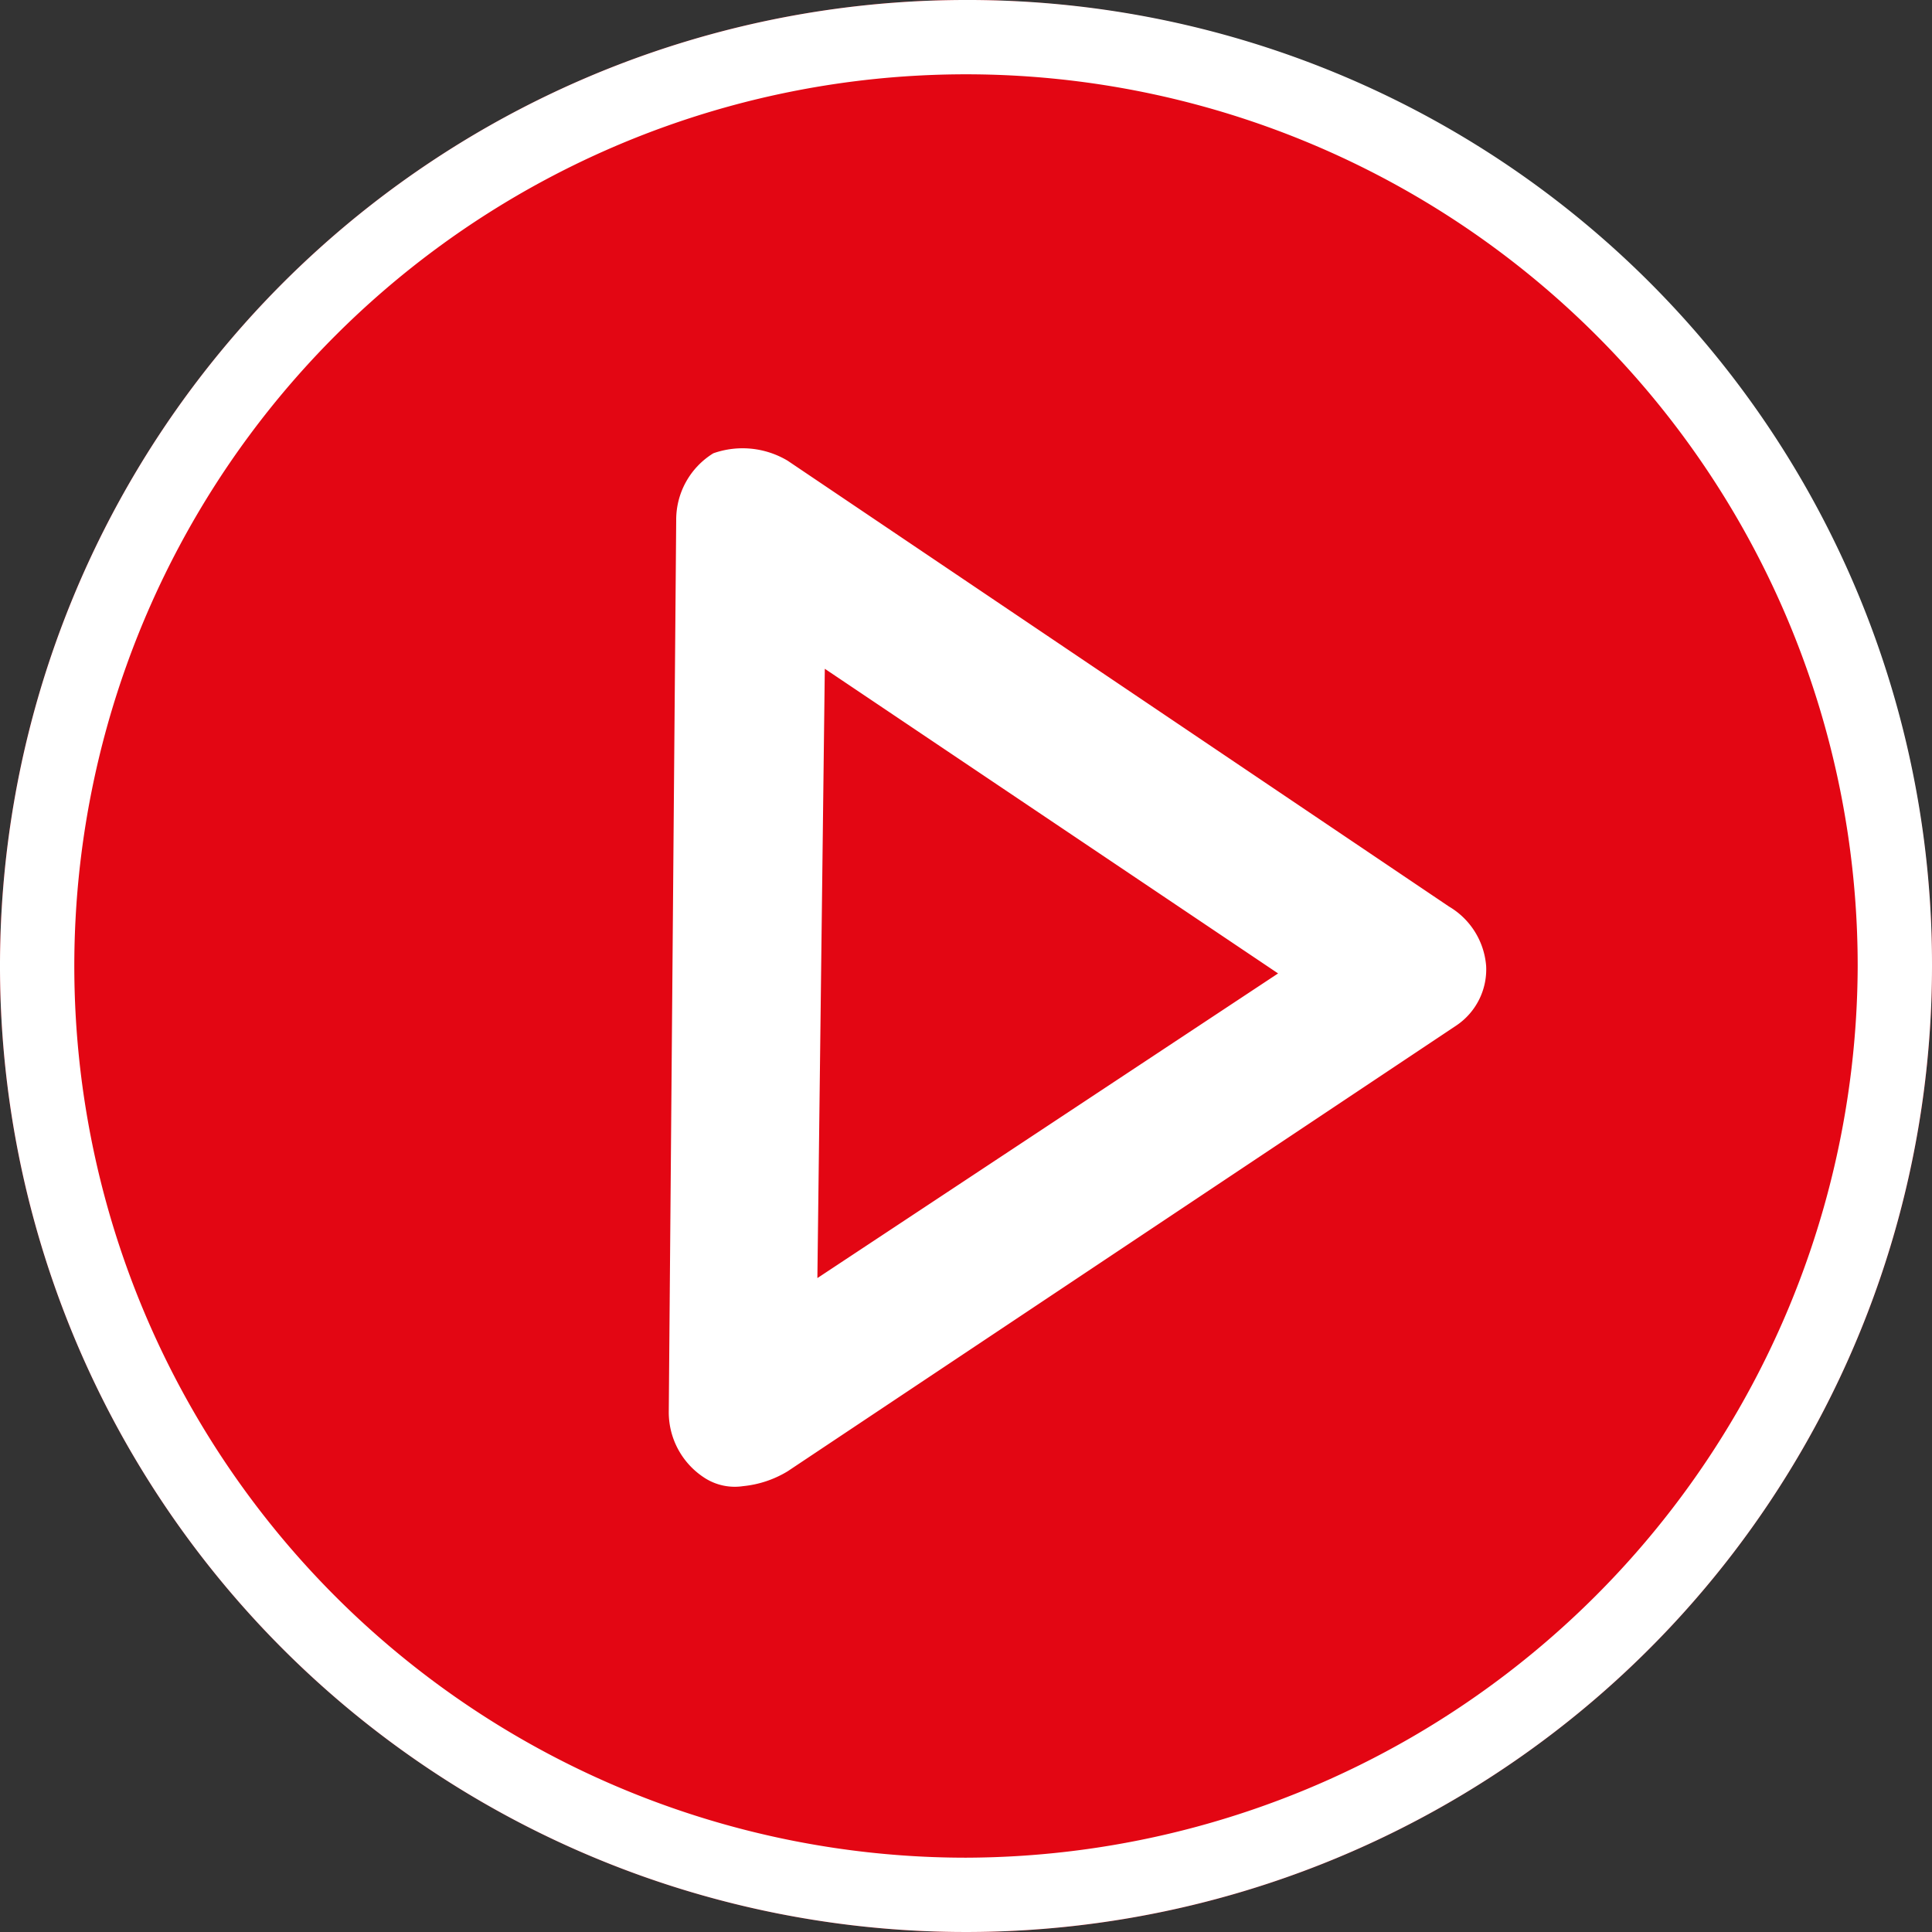
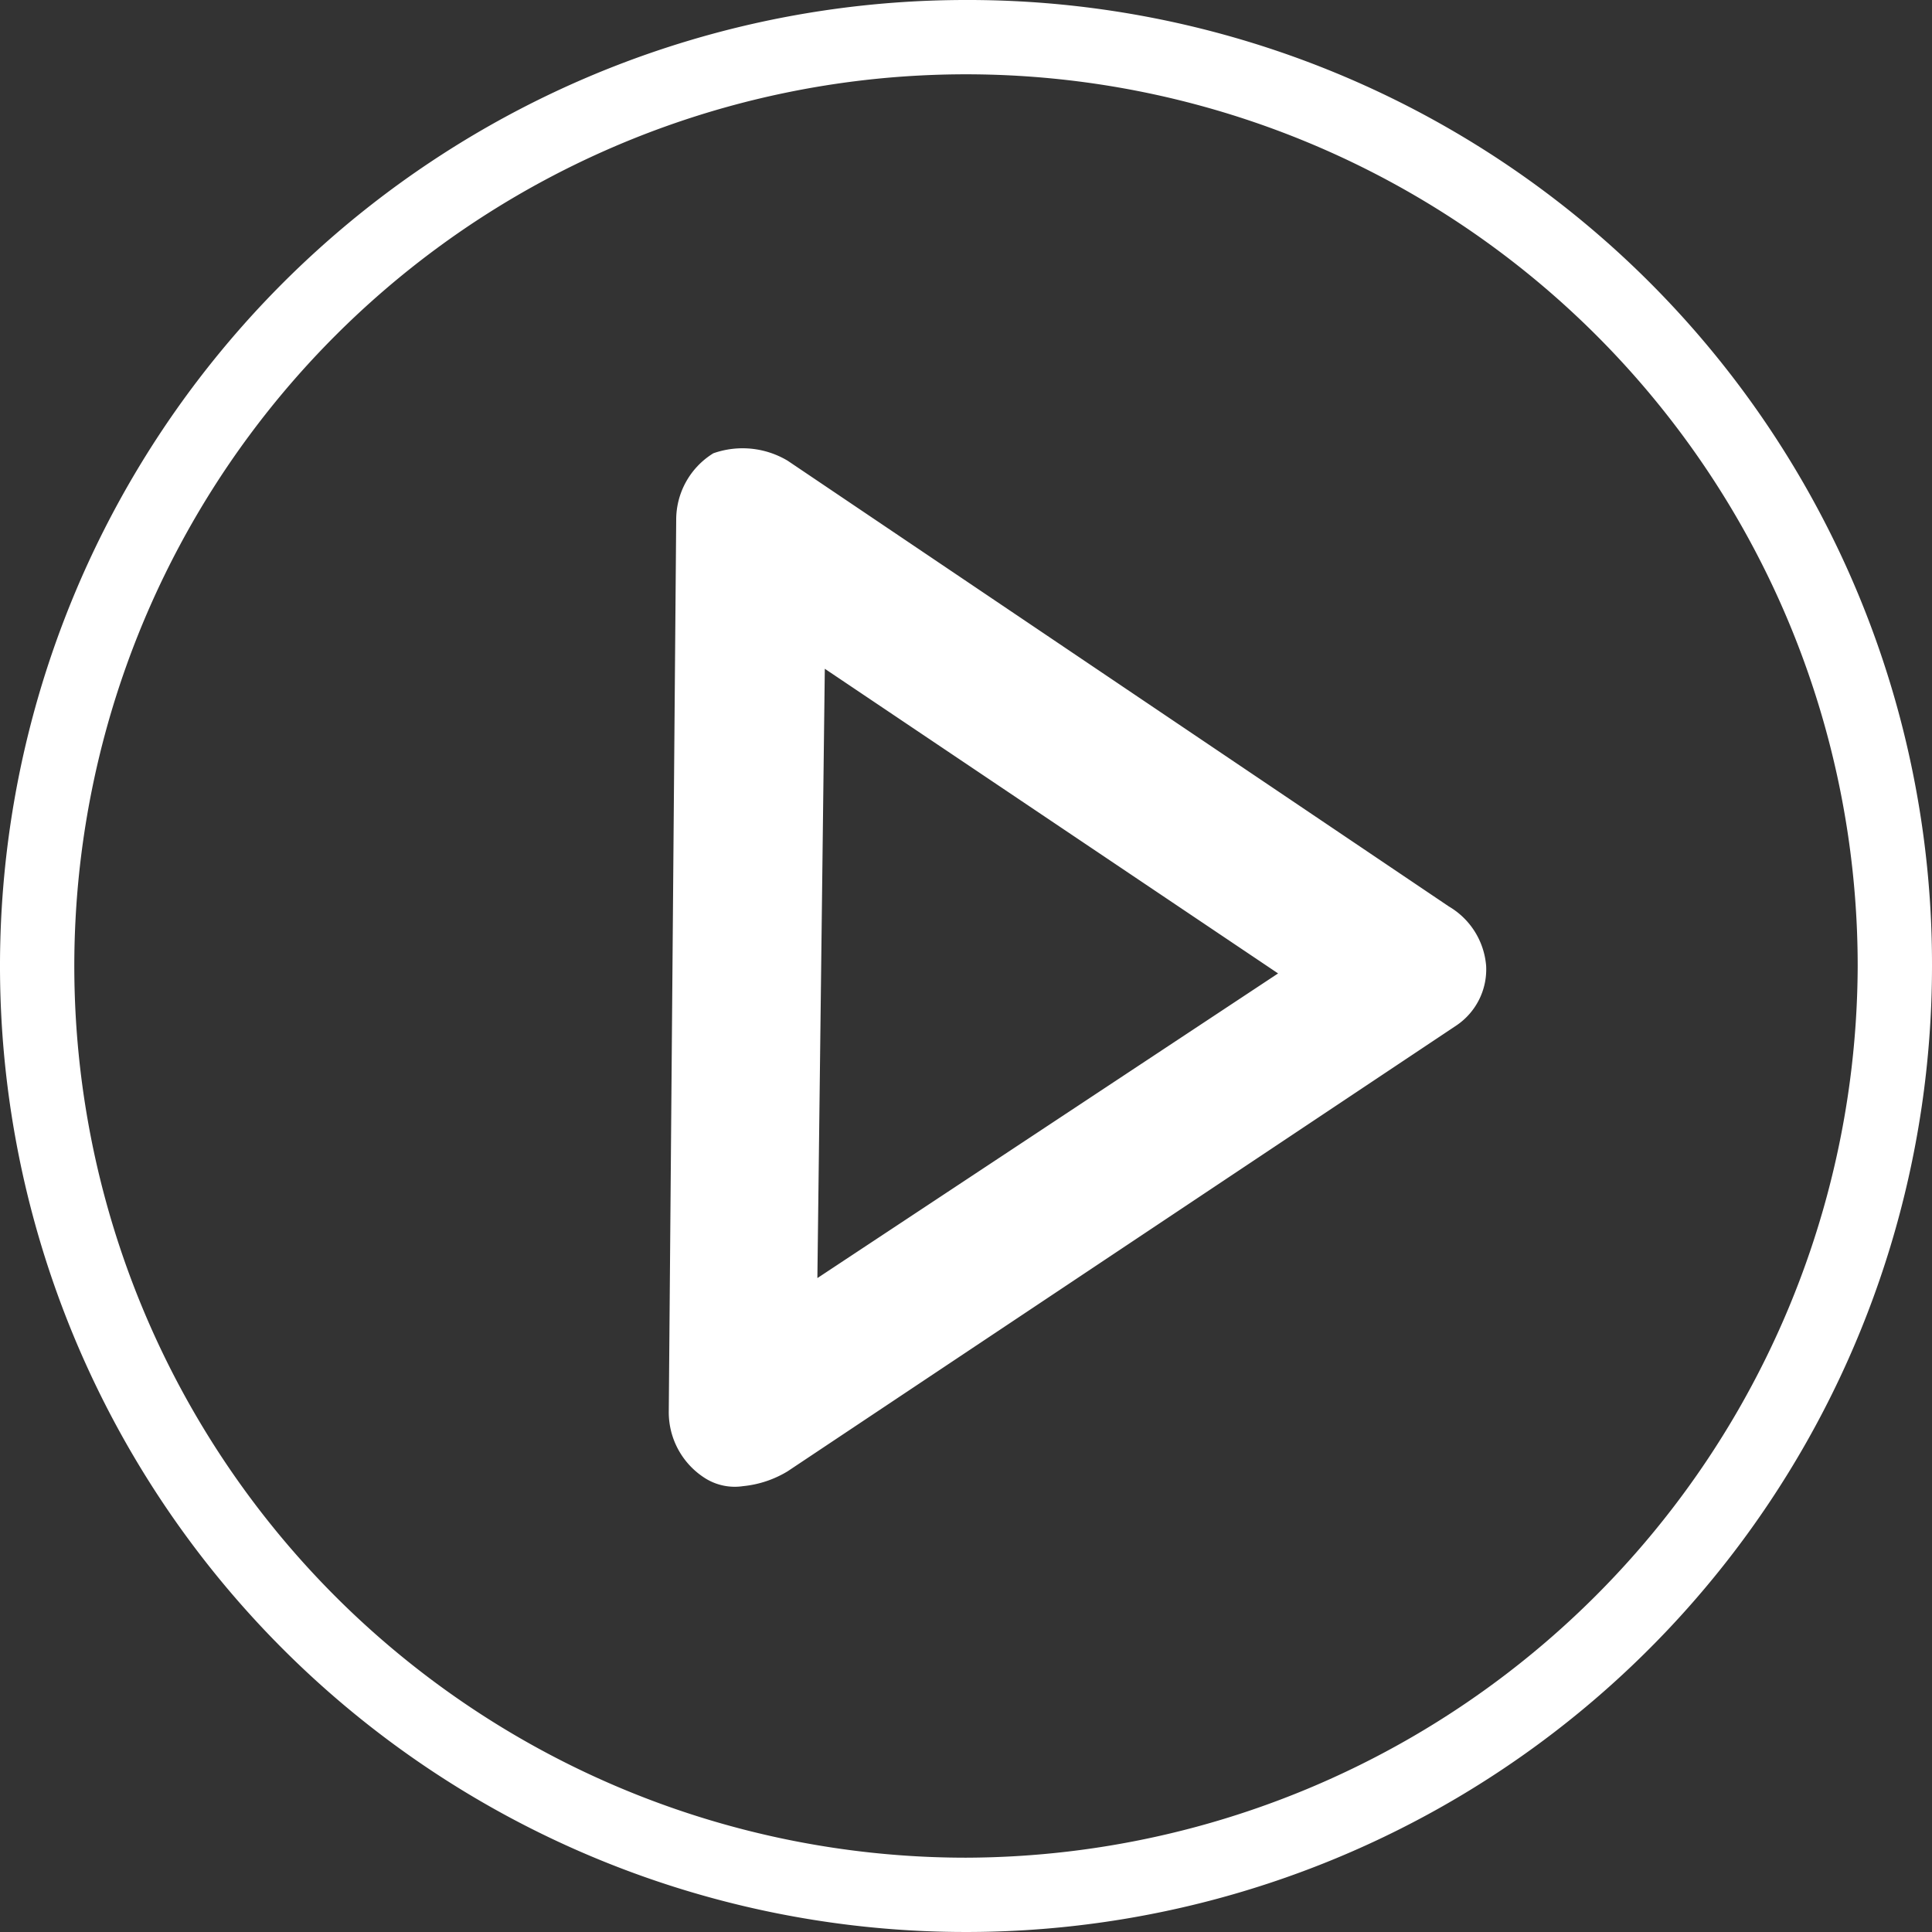
<svg xmlns="http://www.w3.org/2000/svg" id="Play_button_-_Desktop" data-name="Play button - Desktop" width="110" height="110" viewBox="0 0 110 110">
  <rect x="0" y="0" width="110" height="110" fill="#333333" stroke="none" />
-   <circle id="Button_bg" data-name="Button bg" cx="55" cy="55" r="55" fill="#e30613" />
  <path id="Strongdor_icons_Play" data-name="Strongdor icons_Play" d="M57.1,2a55,55,0,1,0,55,55A54.89,54.89,0,0,0,57.1,2Zm0,105.769A50.769,50.769,0,1,1,107.869,57,50.918,50.918,0,0,1,57.1,107.769ZM84.6,53.615,46.946,28.231a5.006,5.006,0,0,0-4.231-.423A4.443,4.443,0,0,0,40.6,31.615l-.423,50.769a4.443,4.443,0,0,0,2.115,3.808,3.17,3.17,0,0,0,2.115.423,6.013,6.013,0,0,0,2.538-.846L85.023,60.384A3.848,3.848,0,0,0,86.715,57,4.314,4.314,0,0,0,84.6,53.615ZM48.638,74.769l.423-34.692L74.869,57.423Z" transform="translate(-2.1 -2)" fill="#fff" />
</svg>